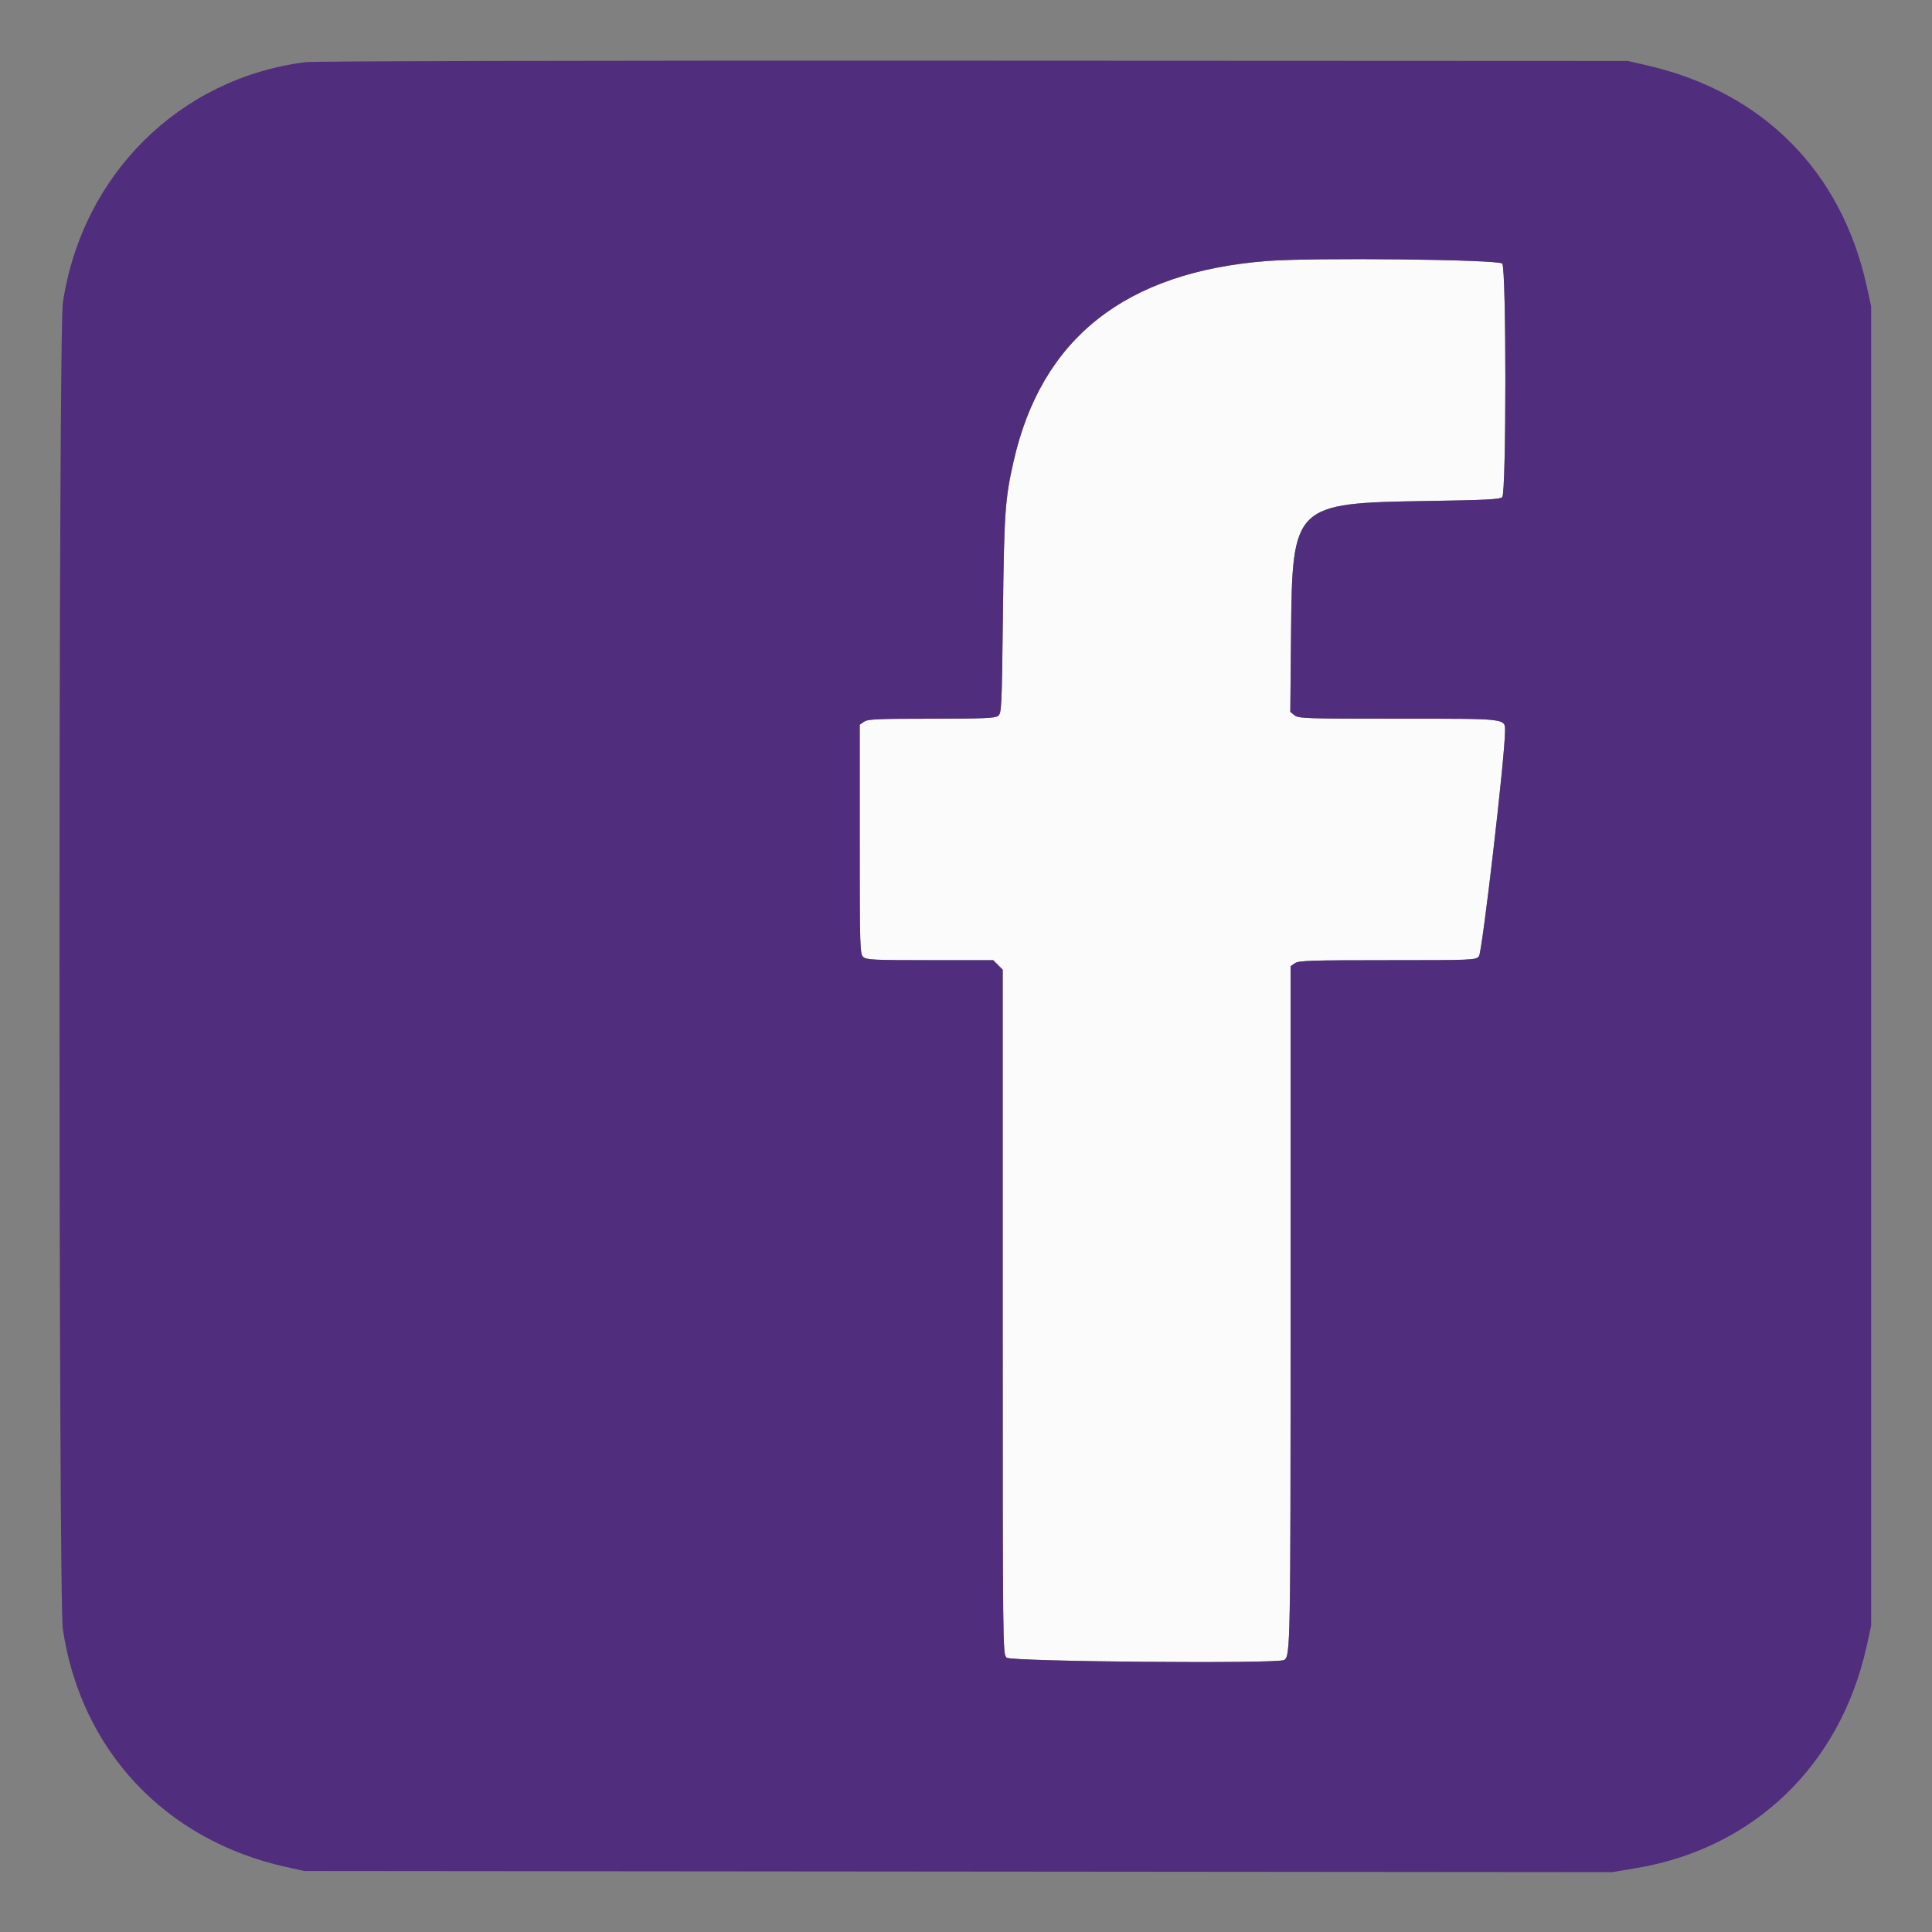
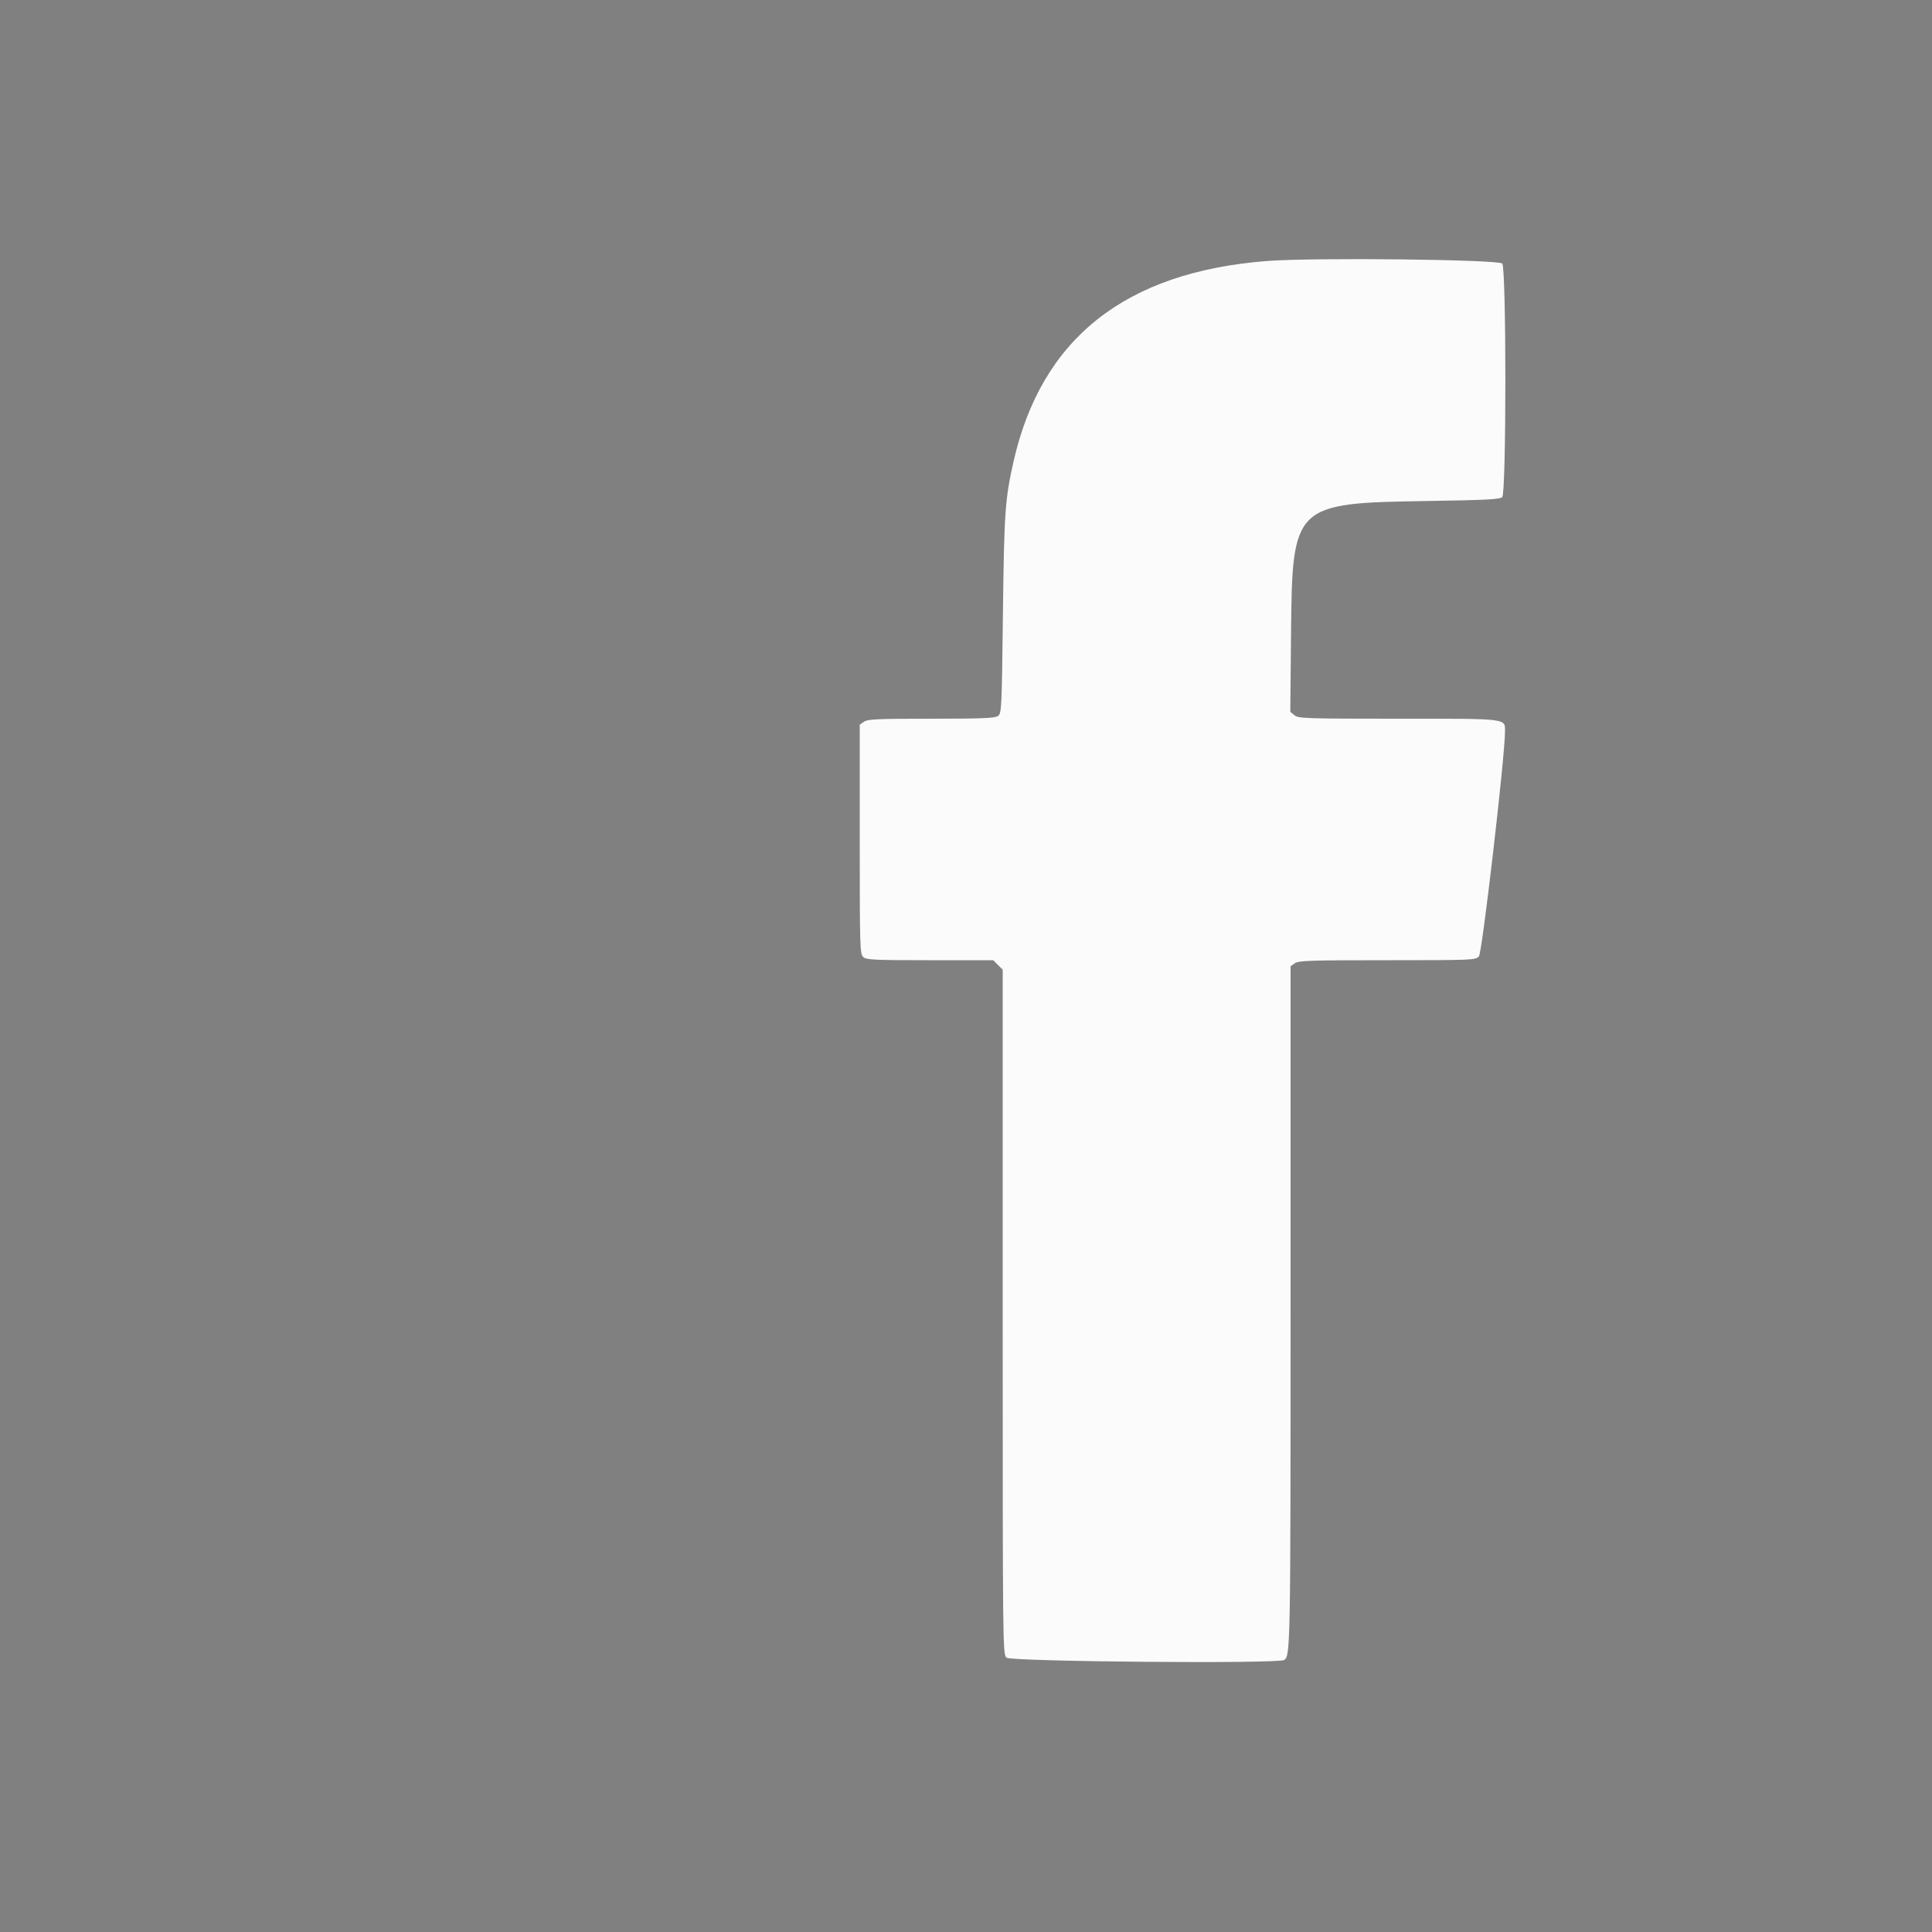
<svg xmlns="http://www.w3.org/2000/svg" id="svg" version="1.1" width="400" height="400">
  <rect width="100%" height="100%" fill="#808080" stroke="none" />
  <g id="svgg" stroke="none" fill-rule="evenodd">
    <path id="path0" d="M262.306 54.038c-29.362 2.292-46.711 16.033-52.473 41.562-1.749 7.75-1.937 10.467-2.188 31.533-.235 19.713-.276 20.555-1.021 21.1-.633.462-3.191.567-13.811.567-11.15 0-13.164.09-13.924.623l-.889.622v23.716c0 22.467.039 23.75.731 24.377.65.588 2.203.662 13.819.662h13.086l.982.982.982.982v70.818c0 70.285.006 70.824.8 71.618.832.832 56.194 1.3 57.475.486 1.292-.822 1.325-2.62 1.325-73.089v-70.552l.889-.622c.773-.542 3.269-.623 19.138-.623 17.708 0 18.27-.024 18.969-.796.666-.735 5.368-41.205 5.396-46.442.016-2.883.983-2.762-22.079-2.762-19.124 0-20.688-.051-21.497-.707l-.873-.707.152-16.193c.251-26.781.511-27.033 28.23-27.467 12.216-.191 15.029-.338 15.5-.808.854-.854.861-47.173.007-48.342-.629-.861-39.134-1.287-48.726-.538" fill="#fbfbfb" />
-     <path id="path1" d="M63.266 12.868c-26.103 3.295-46.305 23.326-50.255 49.829-.927 6.216-.927 268.39 0 274.606 3.737 25.076 21.18 43.669 46.175 49.222l3.814.847 135.4.119 135.4.119 5-.842c24.366-4.105 42.246-21.345 47.674-45.968l.926-4.2V63.4l-.926-4.2C381.227 35.398 364.918 19.02 341 13.535l-4-.917-135.4-.06c-81.052-.036-136.578.089-138.334.31m247.766 41.708c.854 1.169.847 47.488-.007 48.342-.471.47-3.284.617-15.5.808-27.719.434-27.979.686-28.23 27.467l-.152 16.193.873.707c.809.656 2.373.707 21.497.707 23.062 0 22.095-.121 22.079 2.762-.028 5.237-4.73 45.707-5.396 46.442-.699.772-1.261.796-18.969.796-15.869 0-18.365.081-19.138.623l-.889.622v70.552c0 70.469-.033 72.267-1.325 73.089-1.281.814-56.643.346-57.475-.486-.794-.794-.8-1.333-.8-71.618v-70.818l-.982-.982-.982-.982H192.55c-11.616 0-13.169-.074-13.819-.662-.692-.627-.731-1.91-.731-24.377v-23.716l.889-.622c.76-.533 2.774-.623 13.924-.623 10.62 0 13.178-.105 13.811-.567.745-.545.786-1.387 1.021-21.1.251-21.066.439-23.783 2.188-31.533 5.762-25.529 23.111-39.27 52.473-41.562 9.592-.749 48.097-.323 48.726.538" fill="#512D7D" />
  </g>
</svg>